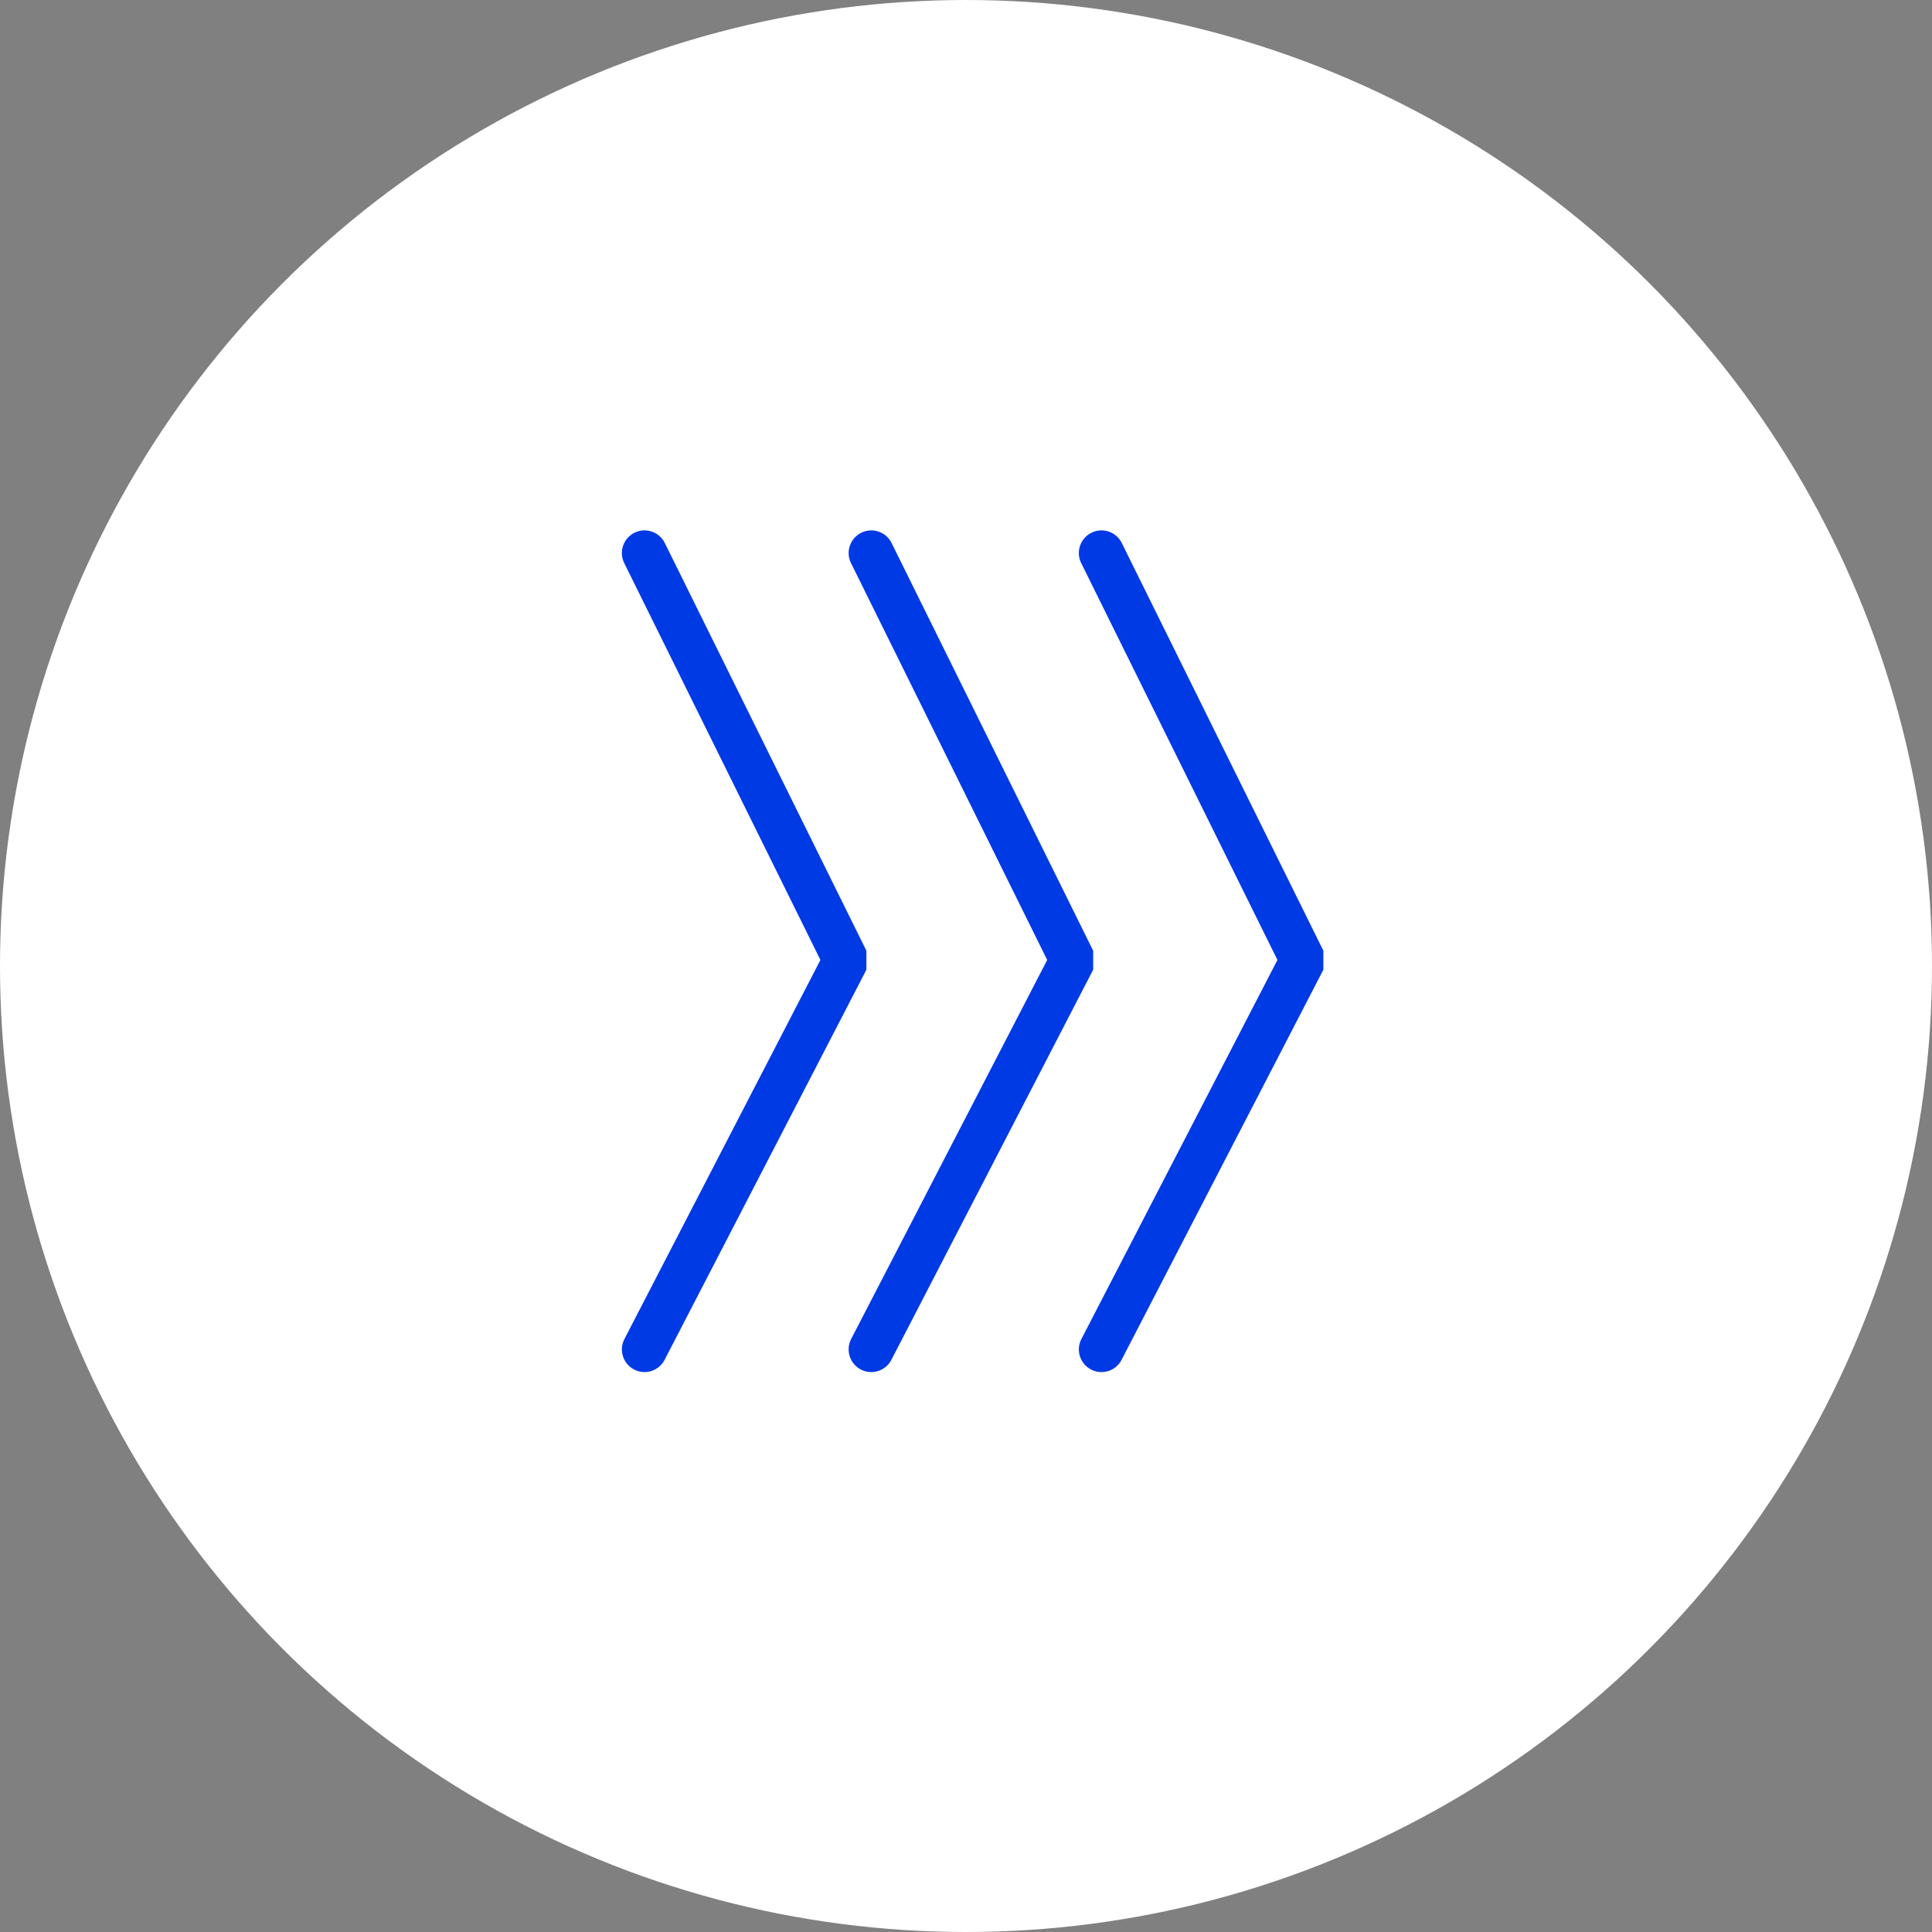
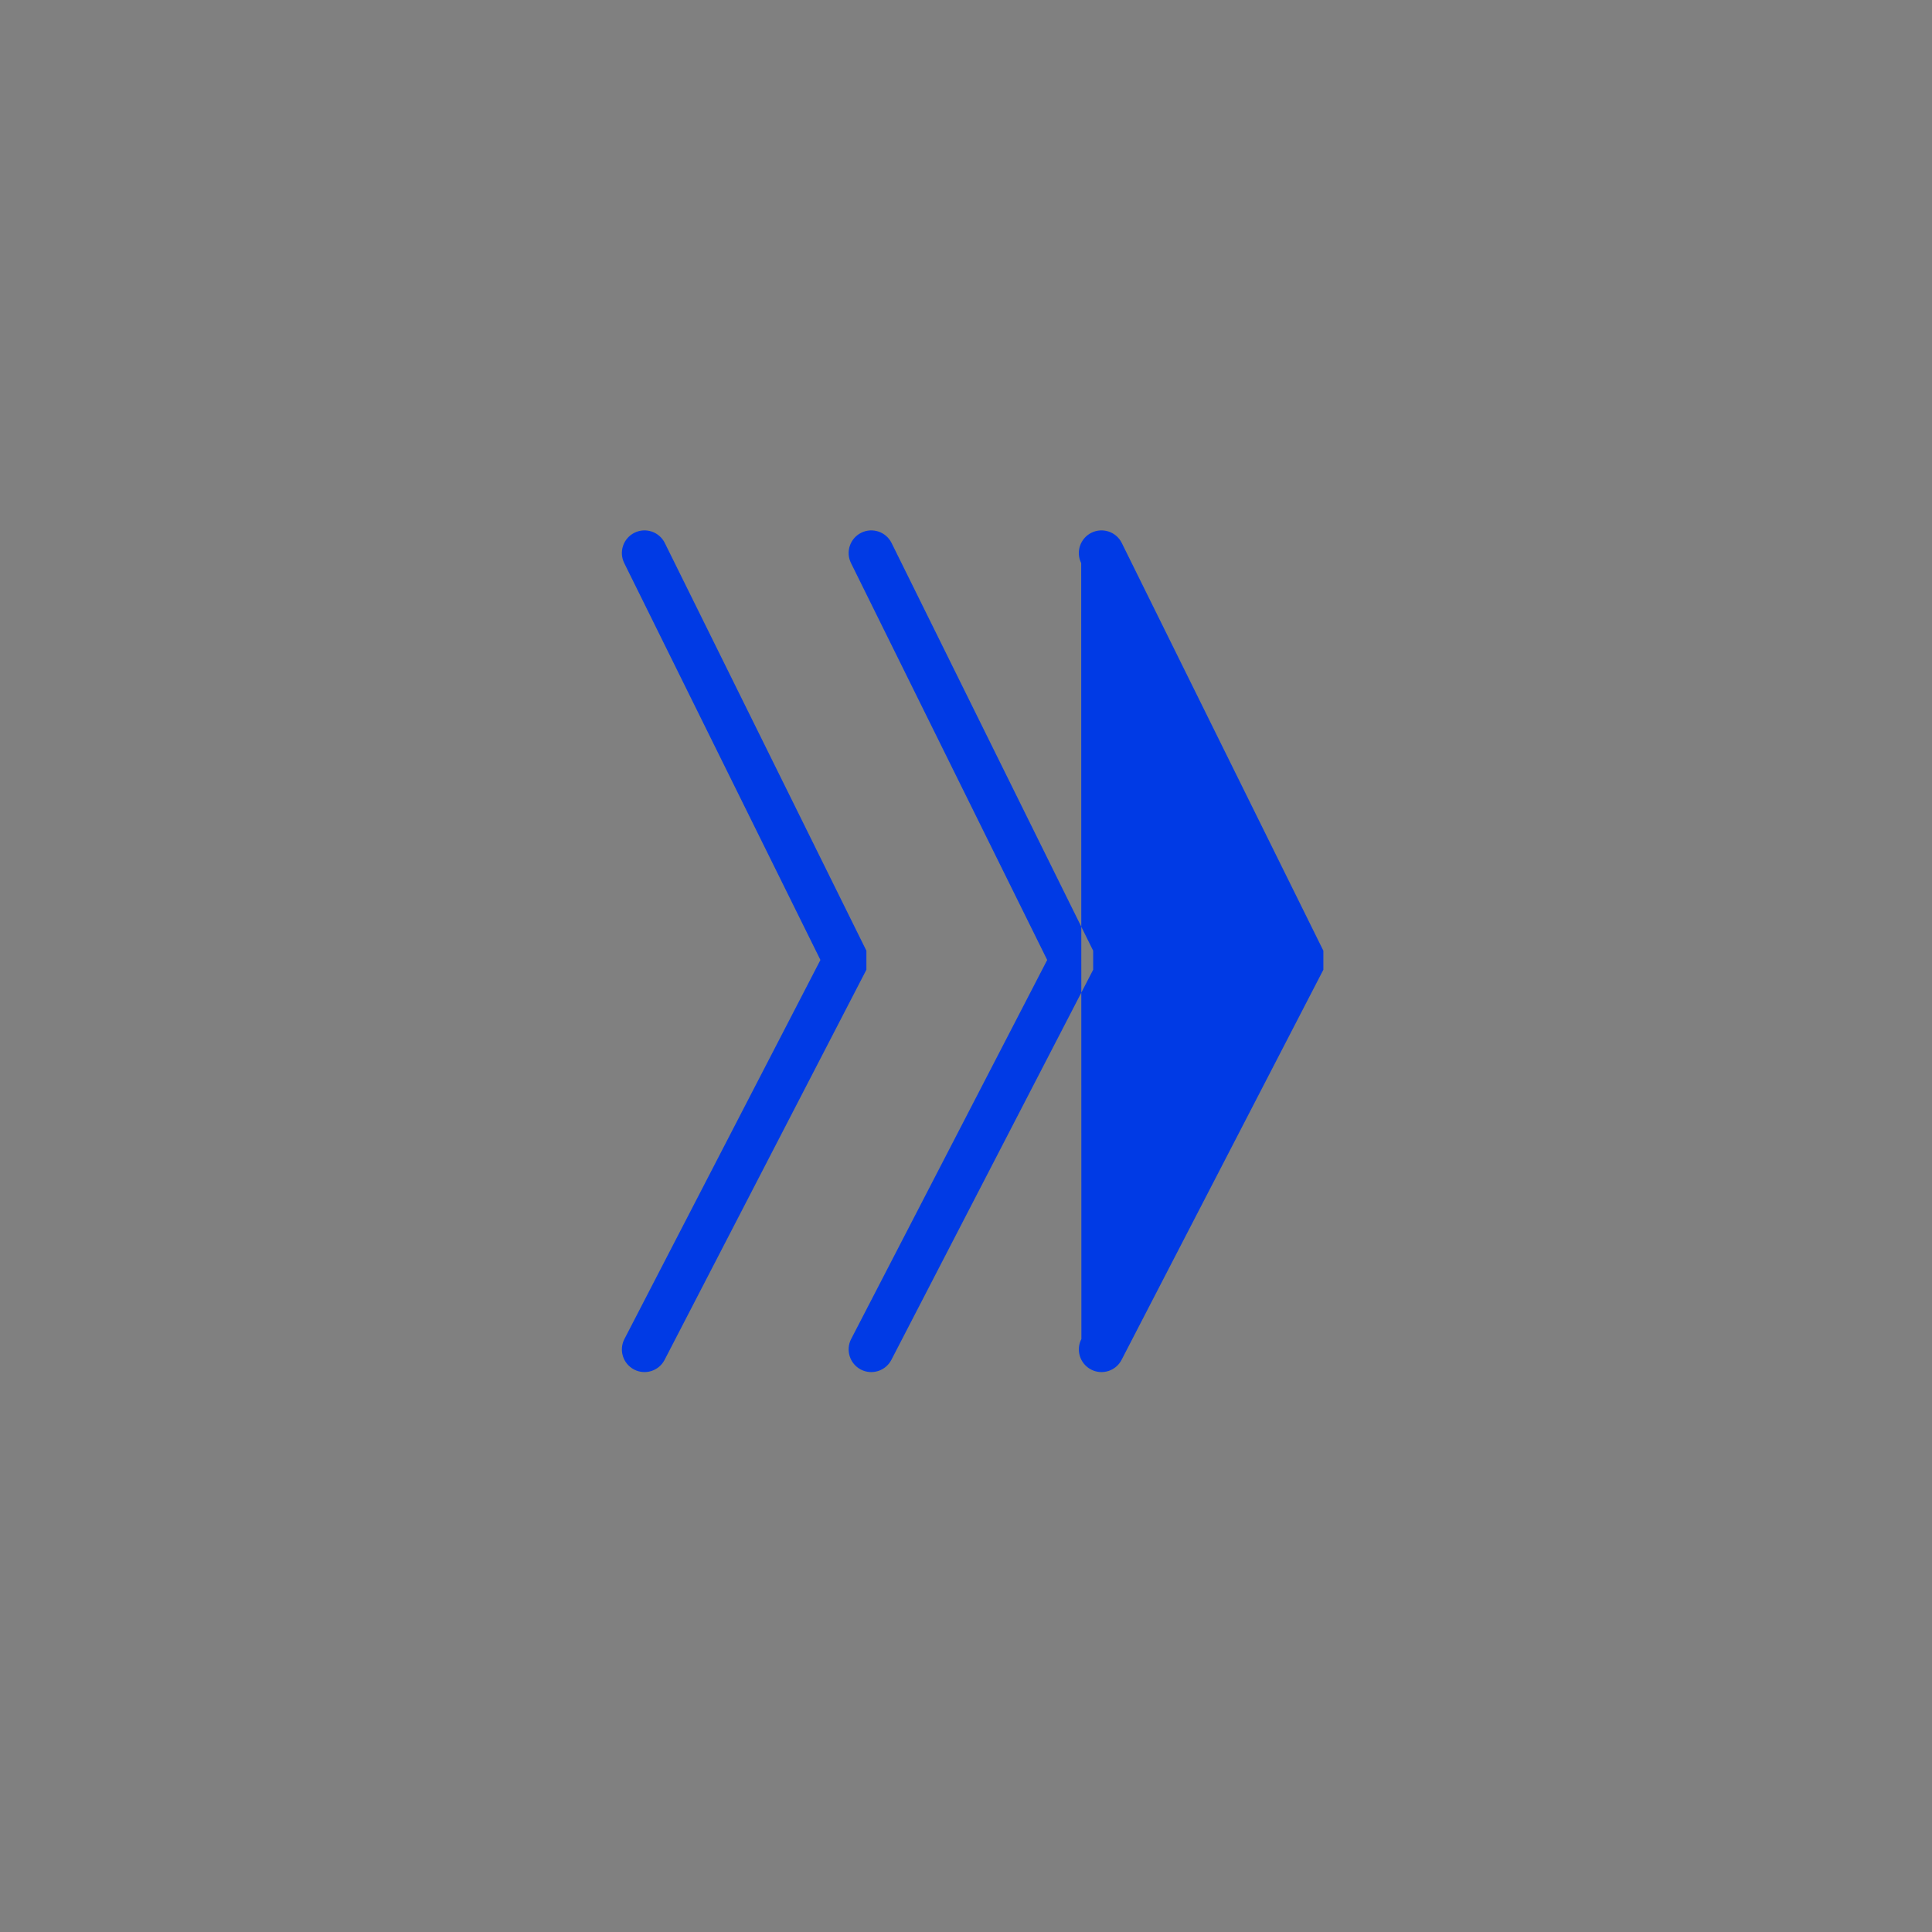
<svg xmlns="http://www.w3.org/2000/svg" width="40" height="40" viewBox="0 0 40 40" fill="none">
  <rect x="0" y="0" width="40" height="40" fill="#808080" stroke="none" />
-   <circle cx="20" cy="20" r="20" fill="white" />
-   <path fill-rule="evenodd" clip-rule="evenodd" d="M13.764 11.242C13.649 11.01 13.368 10.915 13.136 11.03C12.904 11.145 12.809 11.426 12.924 11.658L16.986 19.875L12.928 27.723C12.809 27.953 12.899 28.236 13.129 28.355C13.358 28.474 13.641 28.384 13.76 28.154L17.938 20.077L17.938 19.684L13.764 11.242ZM18.459 11.242C18.344 11.01 18.063 10.915 17.831 11.03C17.599 11.145 17.504 11.426 17.619 11.658L21.681 19.875L17.622 27.723C17.504 27.953 17.594 28.236 17.823 28.355C18.053 28.474 18.336 28.384 18.455 28.154L22.633 20.077L22.633 19.684L18.459 11.242ZM23.225 11.242C23.111 11.01 22.829 10.915 22.597 11.03C22.365 11.145 22.27 11.426 22.385 11.658L26.448 19.875L22.389 27.723C22.27 27.953 22.36 28.236 22.59 28.355C22.82 28.474 23.103 28.384 23.221 28.154L27.399 20.077L27.399 19.684L23.225 11.242Z" fill="#003AE5" />
+   <path fill-rule="evenodd" clip-rule="evenodd" d="M13.764 11.242C13.649 11.01 13.368 10.915 13.136 11.03C12.904 11.145 12.809 11.426 12.924 11.658L16.986 19.875L12.928 27.723C12.809 27.953 12.899 28.236 13.129 28.355C13.358 28.474 13.641 28.384 13.76 28.154L17.938 20.077L17.938 19.684L13.764 11.242ZM18.459 11.242C18.344 11.01 18.063 10.915 17.831 11.03C17.599 11.145 17.504 11.426 17.619 11.658L21.681 19.875L17.622 27.723C17.504 27.953 17.594 28.236 17.823 28.355C18.053 28.474 18.336 28.384 18.455 28.154L22.633 20.077L22.633 19.684L18.459 11.242ZM23.225 11.242C23.111 11.01 22.829 10.915 22.597 11.03C22.365 11.145 22.27 11.426 22.385 11.658L22.389 27.723C22.27 27.953 22.36 28.236 22.59 28.355C22.82 28.474 23.103 28.384 23.221 28.154L27.399 20.077L27.399 19.684L23.225 11.242Z" fill="#003AE5" />
</svg>